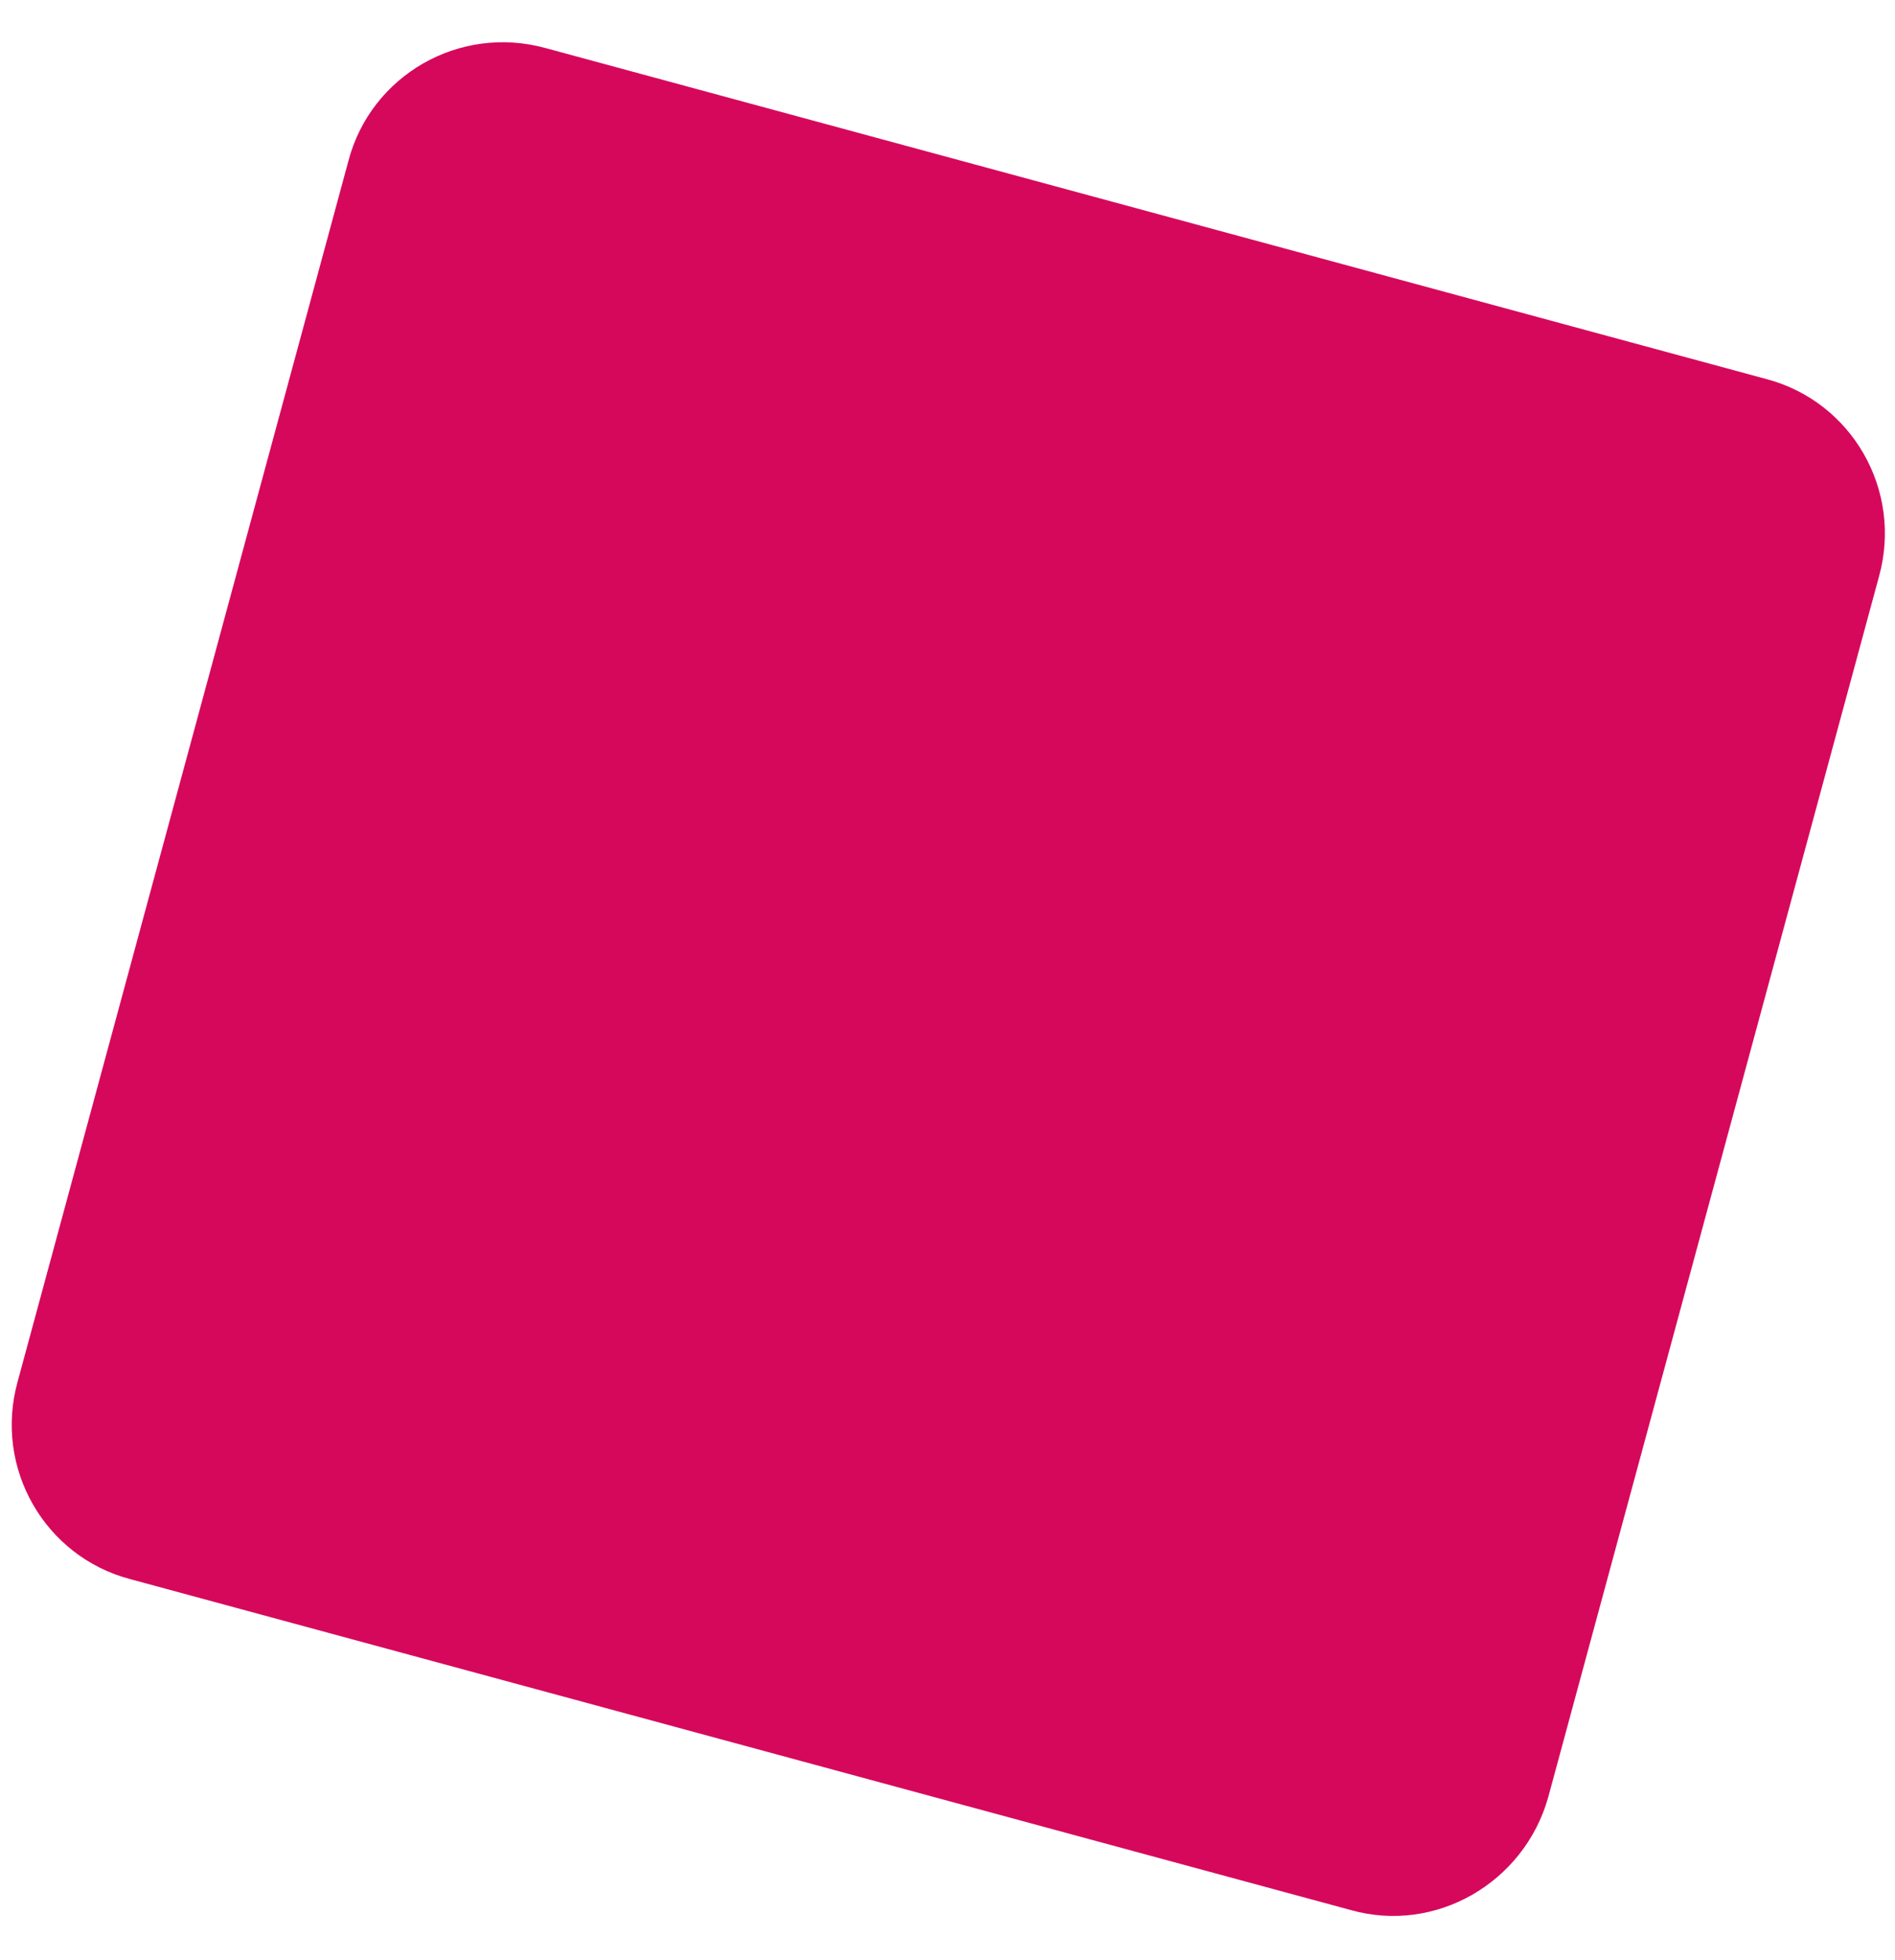
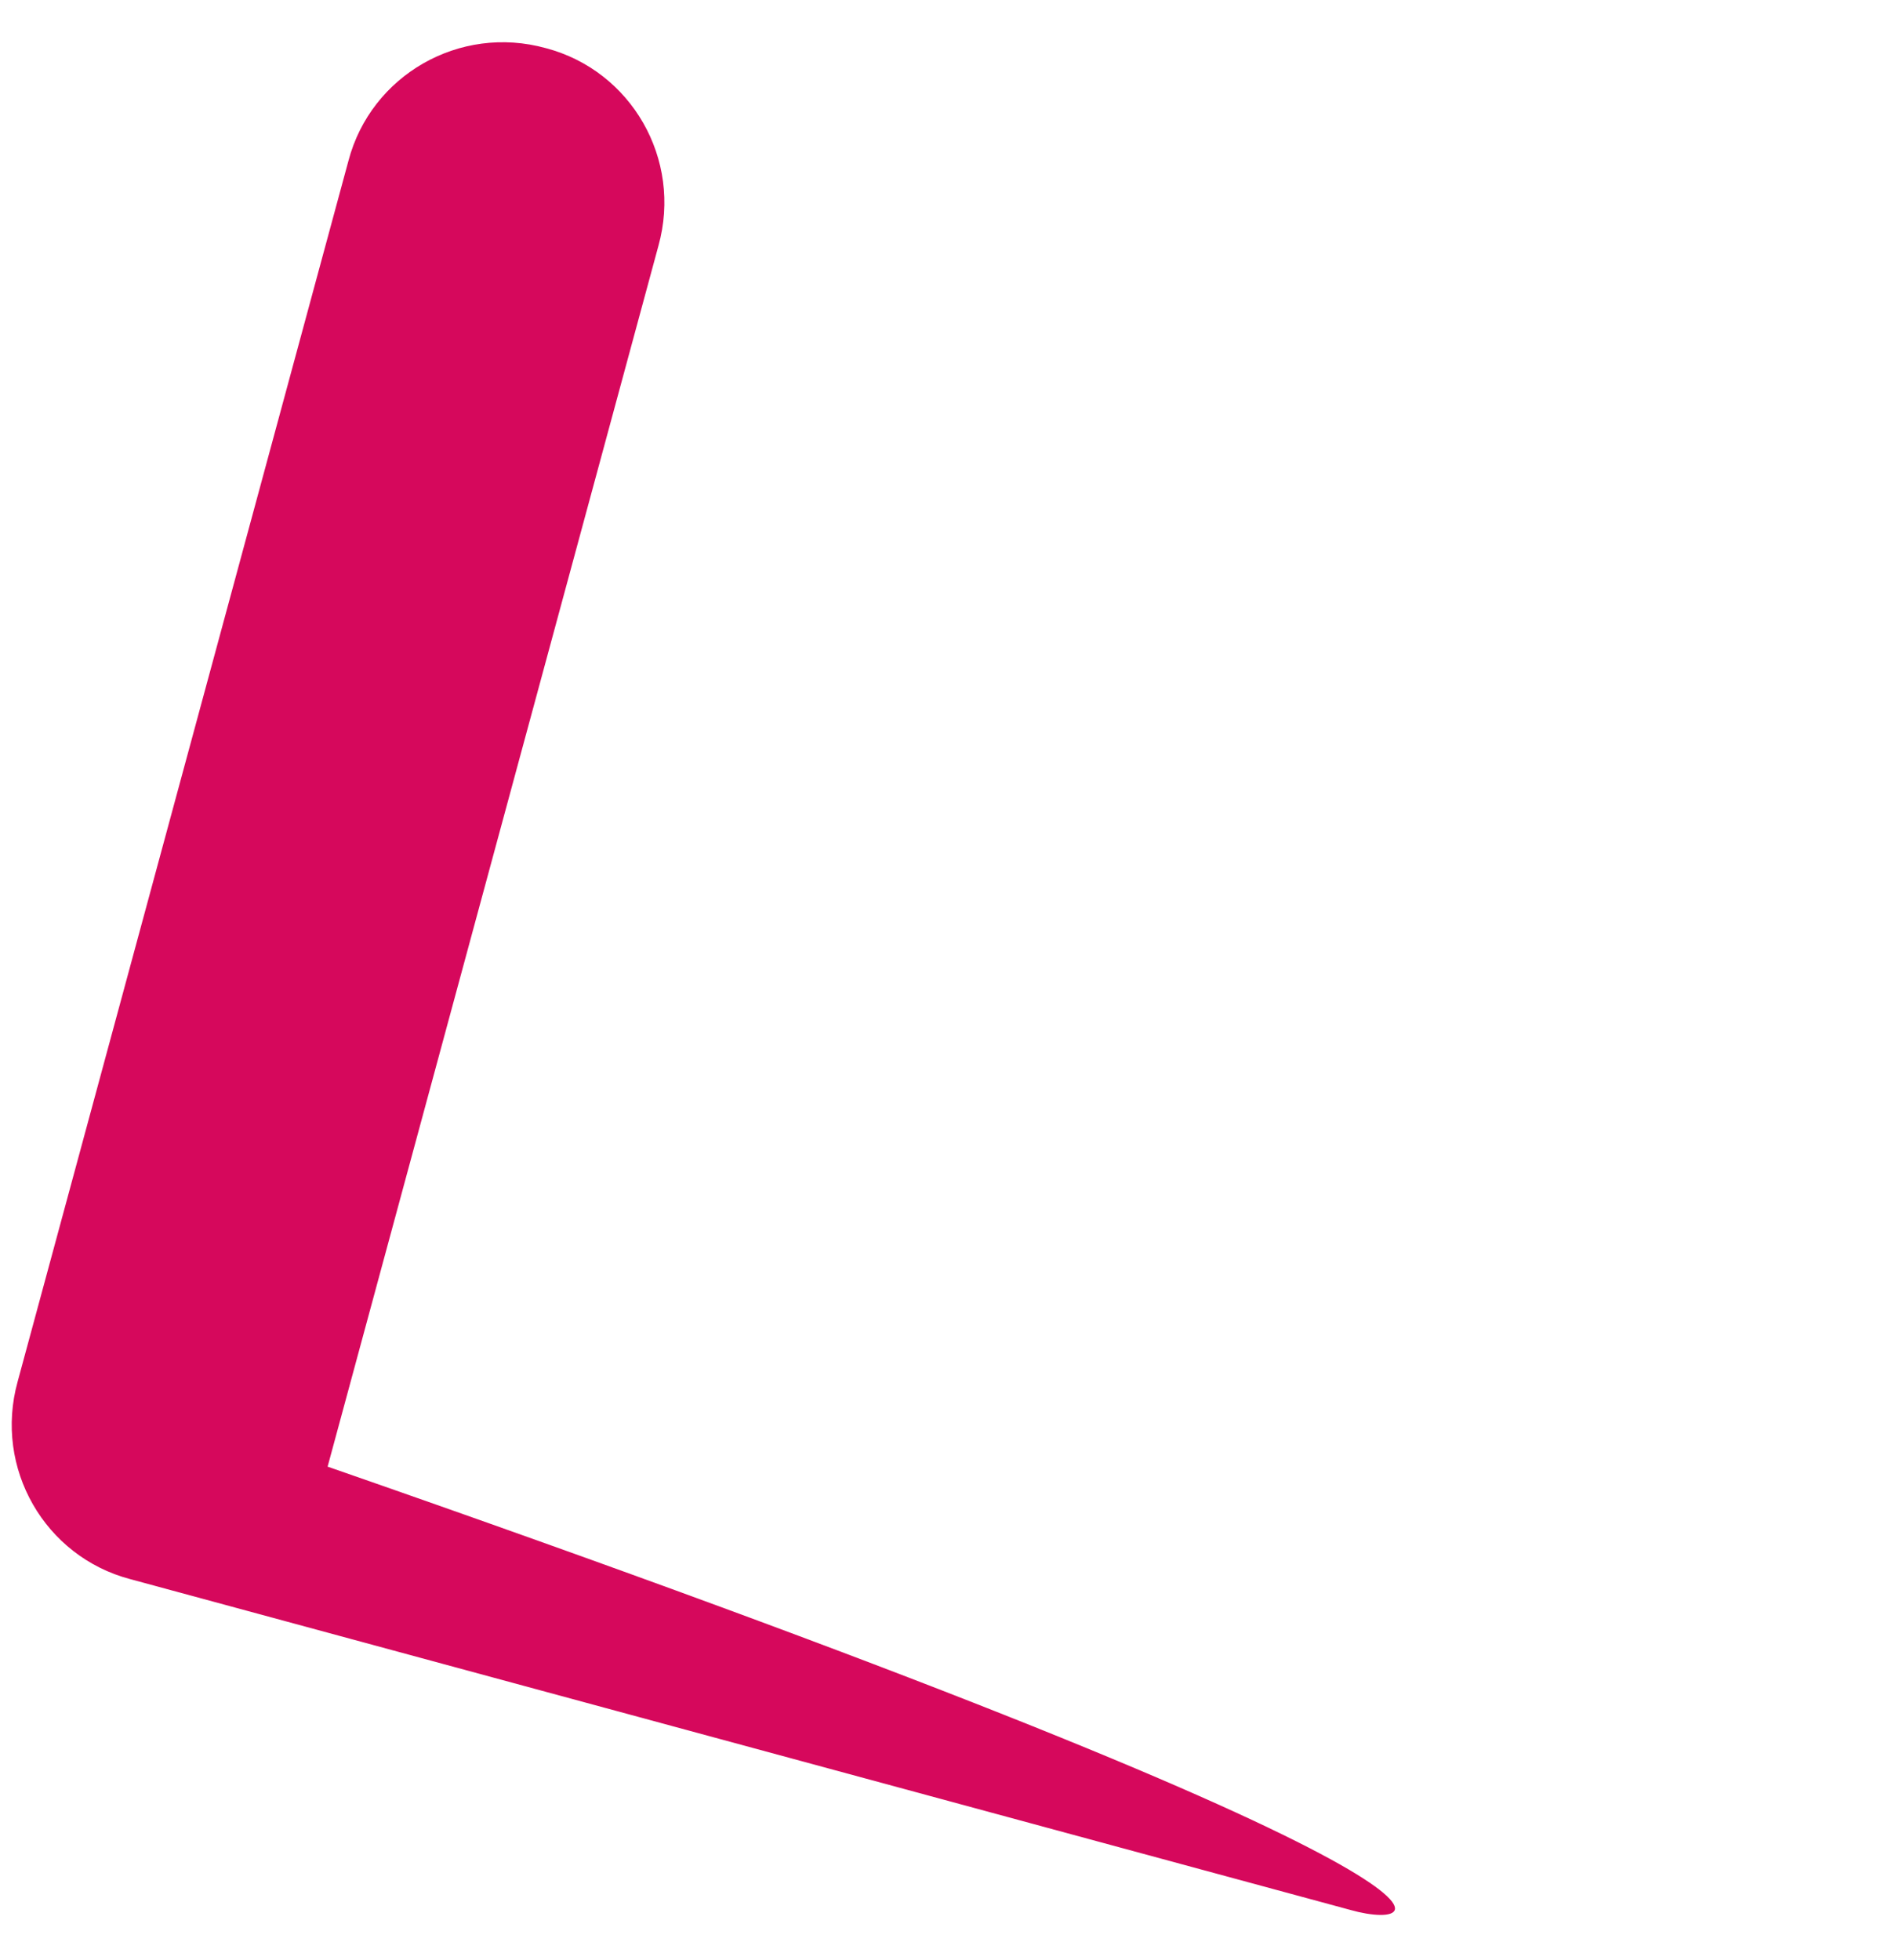
<svg xmlns="http://www.w3.org/2000/svg" version="1.1" id="Livello_1" x="0px" y="0px" viewBox="0 0 118 122" style="enable-background:new 0 0 118 122;" xml:space="preserve">
  <style type="text/css">
	.st0{fill:#D6085C;}
</style>
-   <path class="st0" d="M84.1,118.9l-76-20.6c-5.3-1.4-8.5-6.9-7-12.3l20.6-76c1.4-5.3,6.9-8.5,12.3-7l76,20.6c5.3,1.4,8.5,6.9,7,12.3  l-20.6,76C94.9,117.2,89.4,120.4,84.1,118.9z" />
+   <path class="st0" d="M84.1,118.9l-76-20.6c-5.3-1.4-8.5-6.9-7-12.3l20.6-76c1.4-5.3,6.9-8.5,12.3-7c5.3,1.4,8.5,6.9,7,12.3  l-20.6,76C94.9,117.2,89.4,120.4,84.1,118.9z" />
</svg>